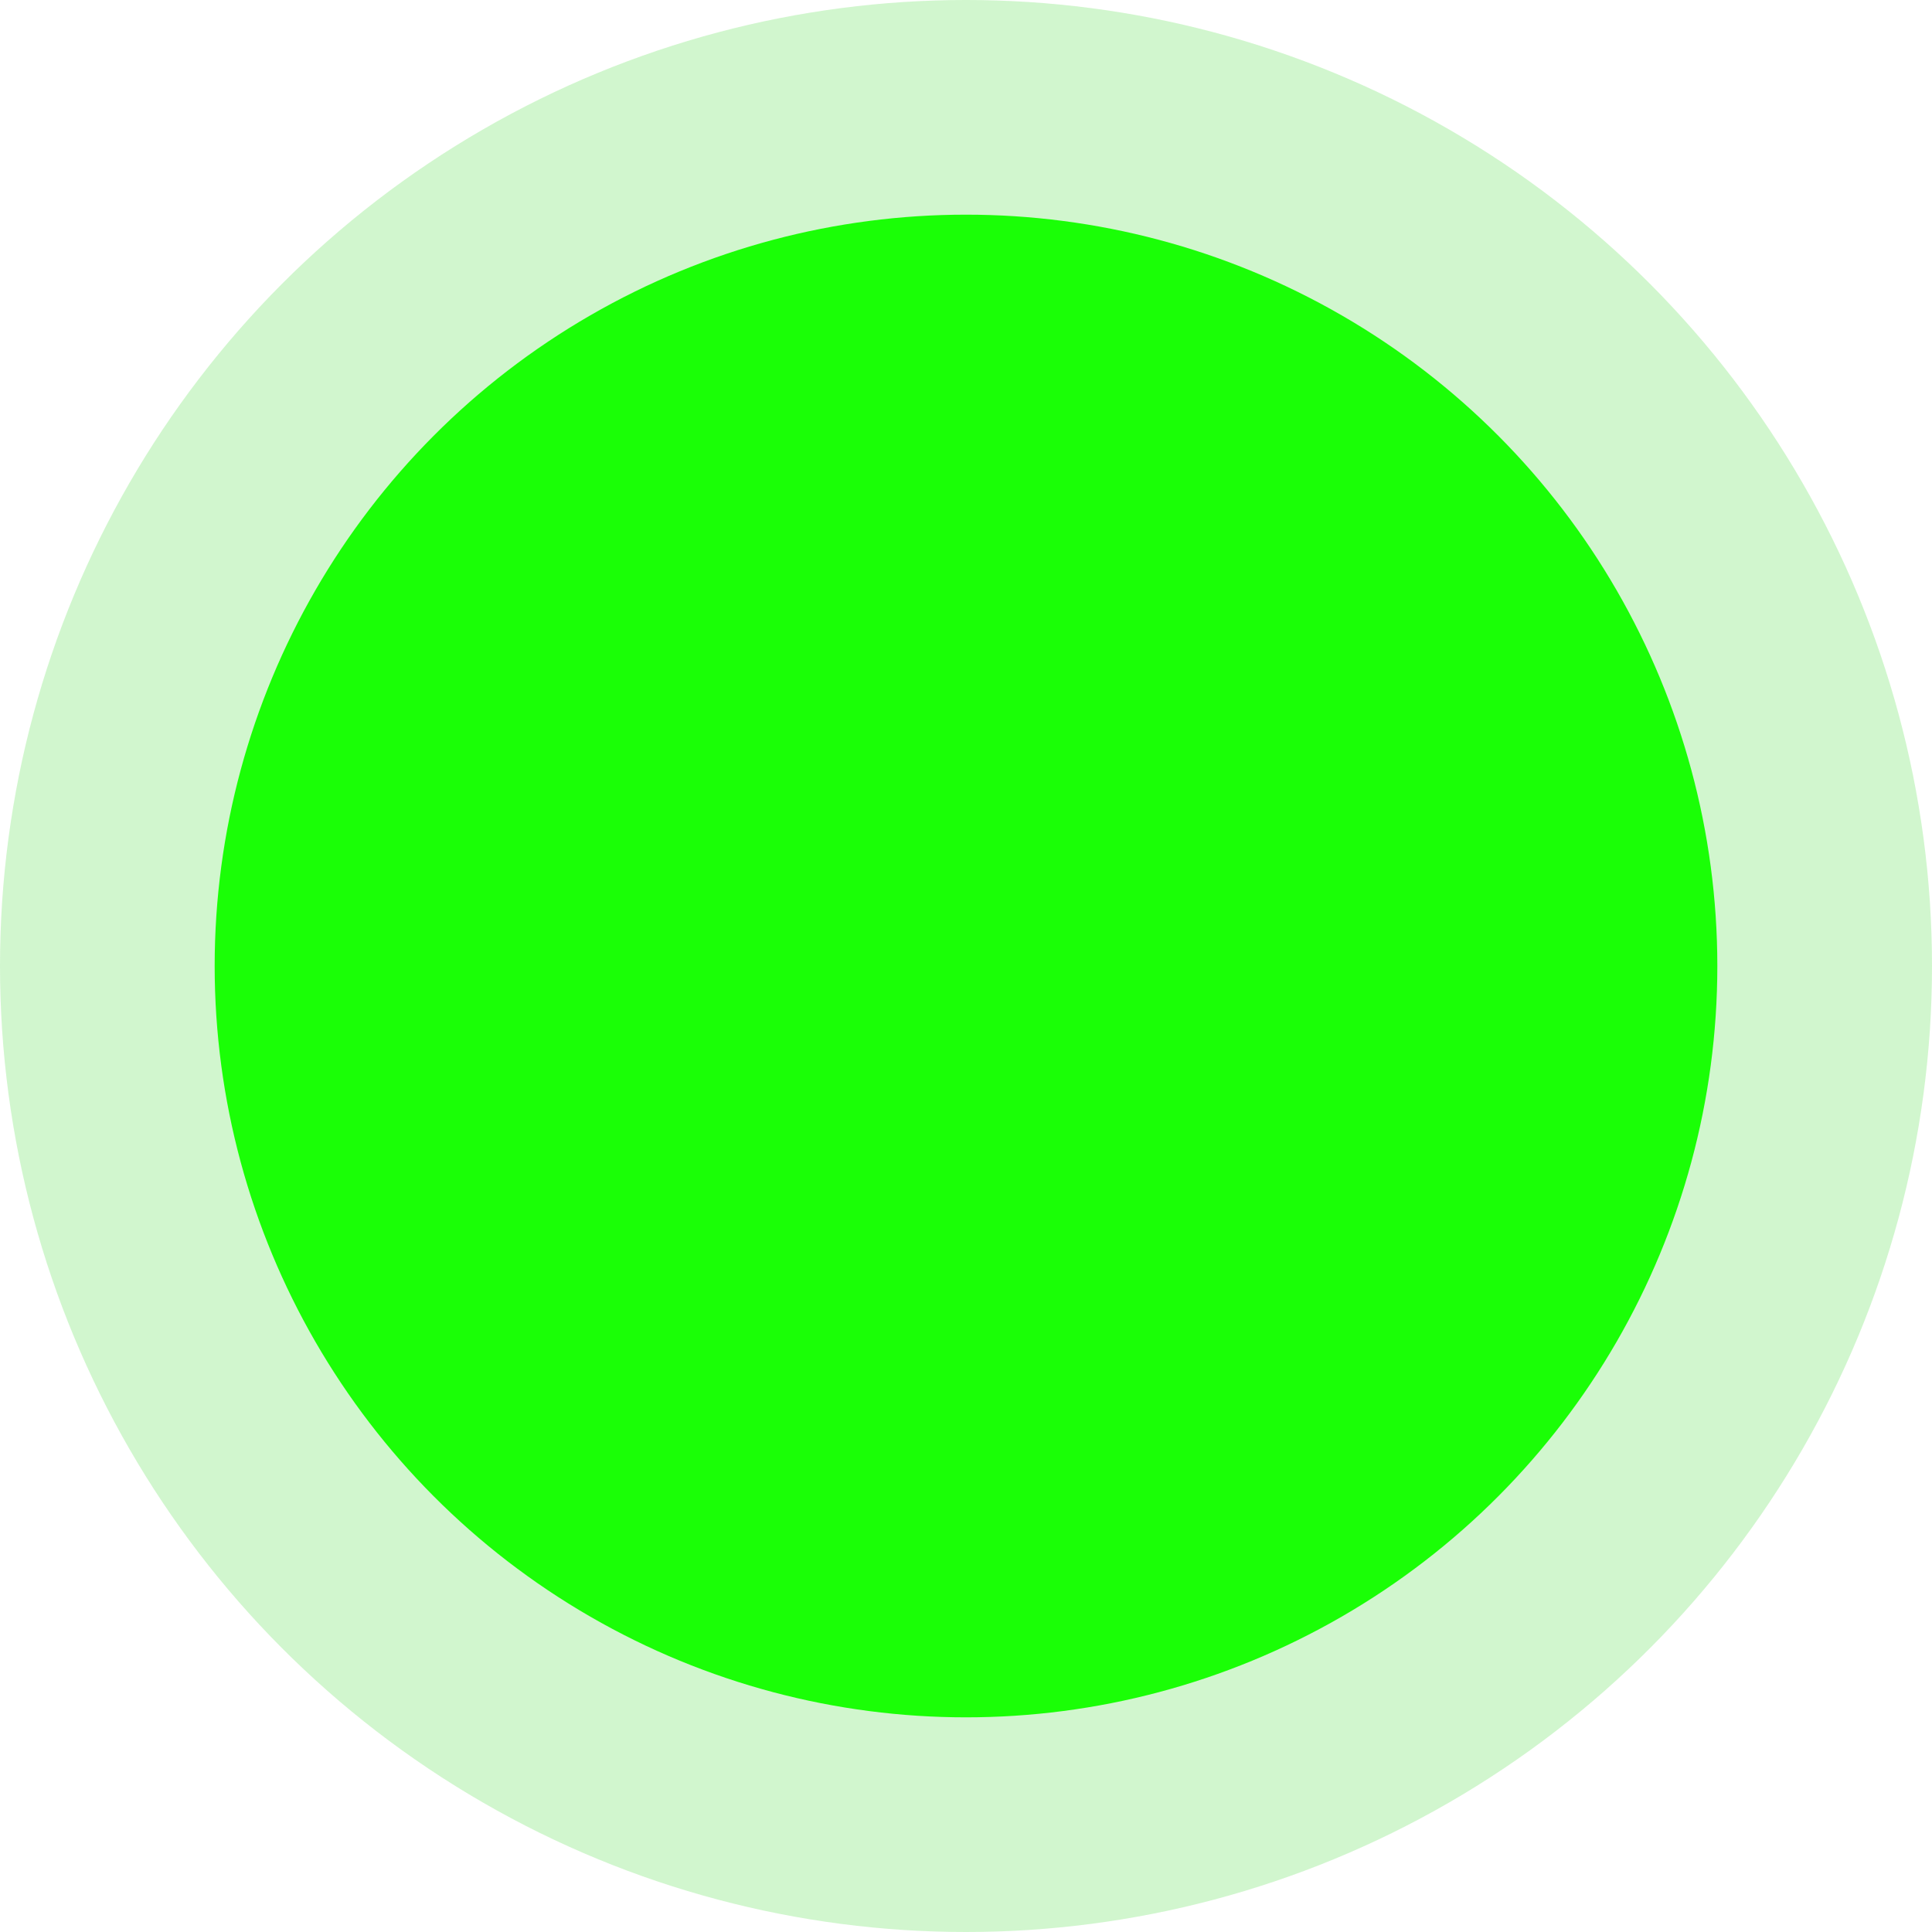
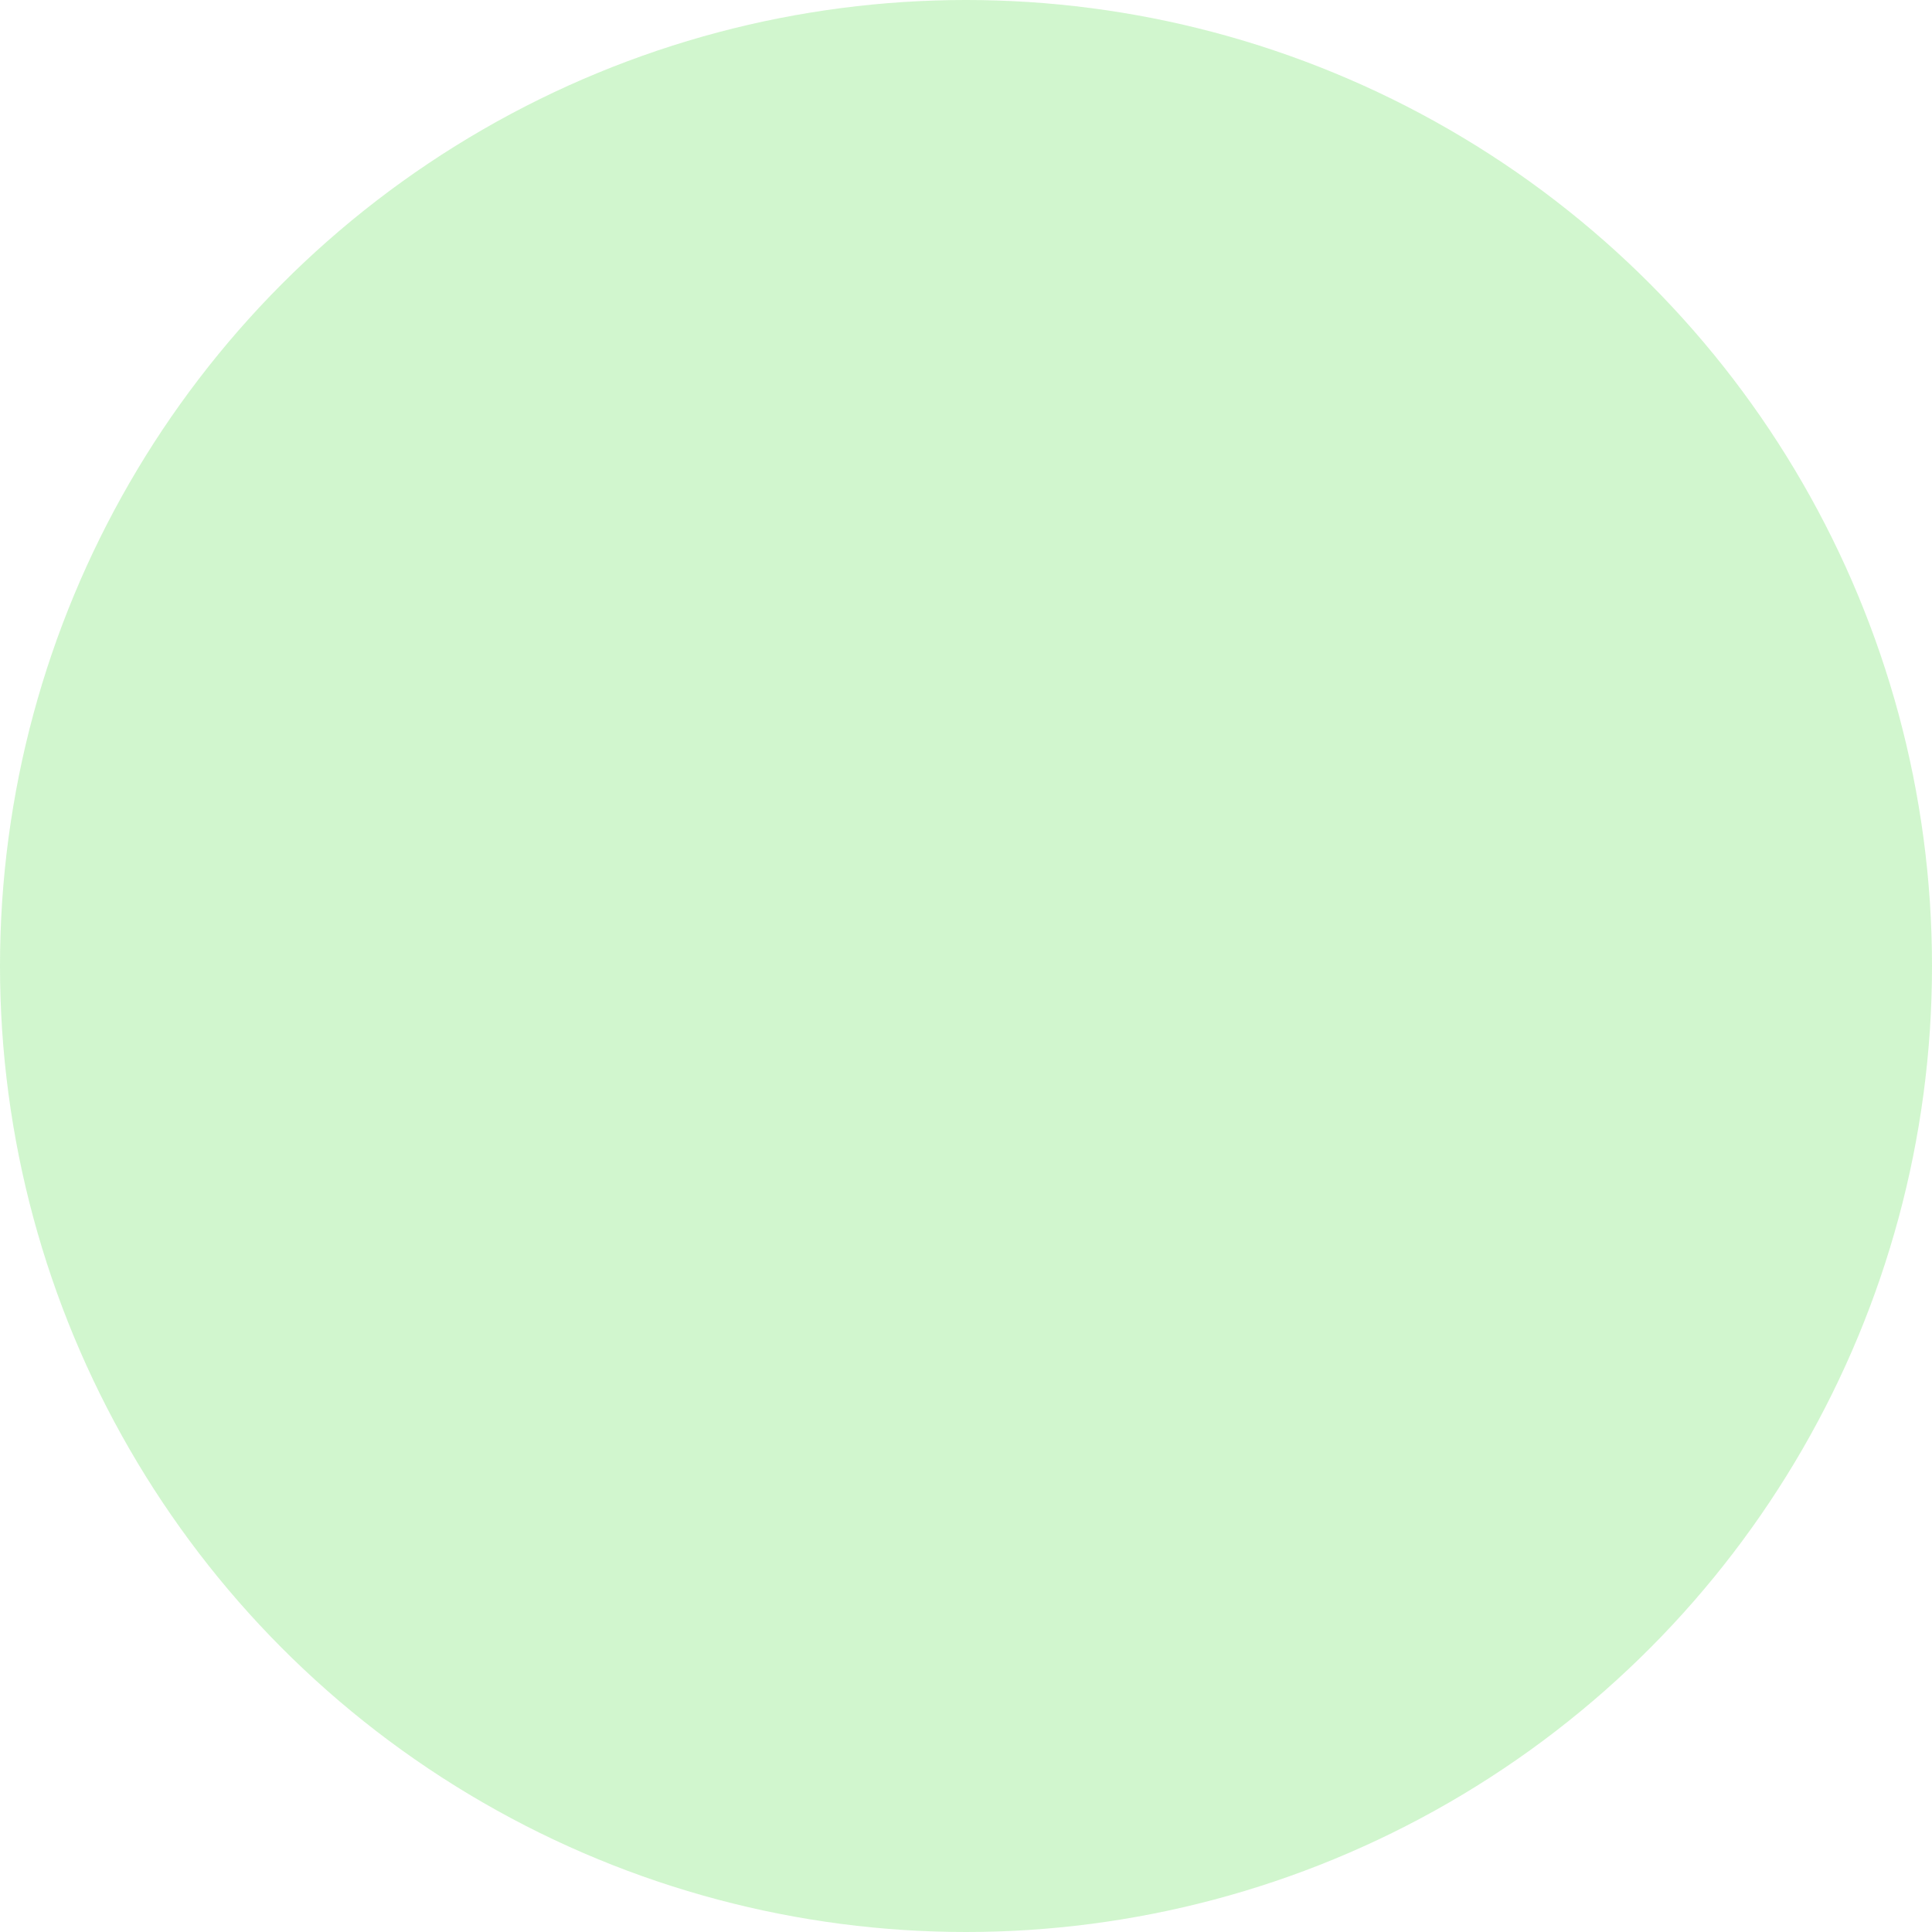
<svg xmlns="http://www.w3.org/2000/svg" width="18" height="18" viewBox="0 0 18 18" fill="none">
  <g clip-path="url(#clip0_248_2)">
    <circle cx="9" cy="9" r="9" fill="#8CE984" fill-opacity="0.4" />
-     <circle cx="9" cy="9" r="7" fill="#1AFF06" />
  </g>
  <defs>
    <clipPath id="clip0_248_2">
      <rect width="18" height="18" fill="white" />
    </clipPath>
  </defs>
</svg>